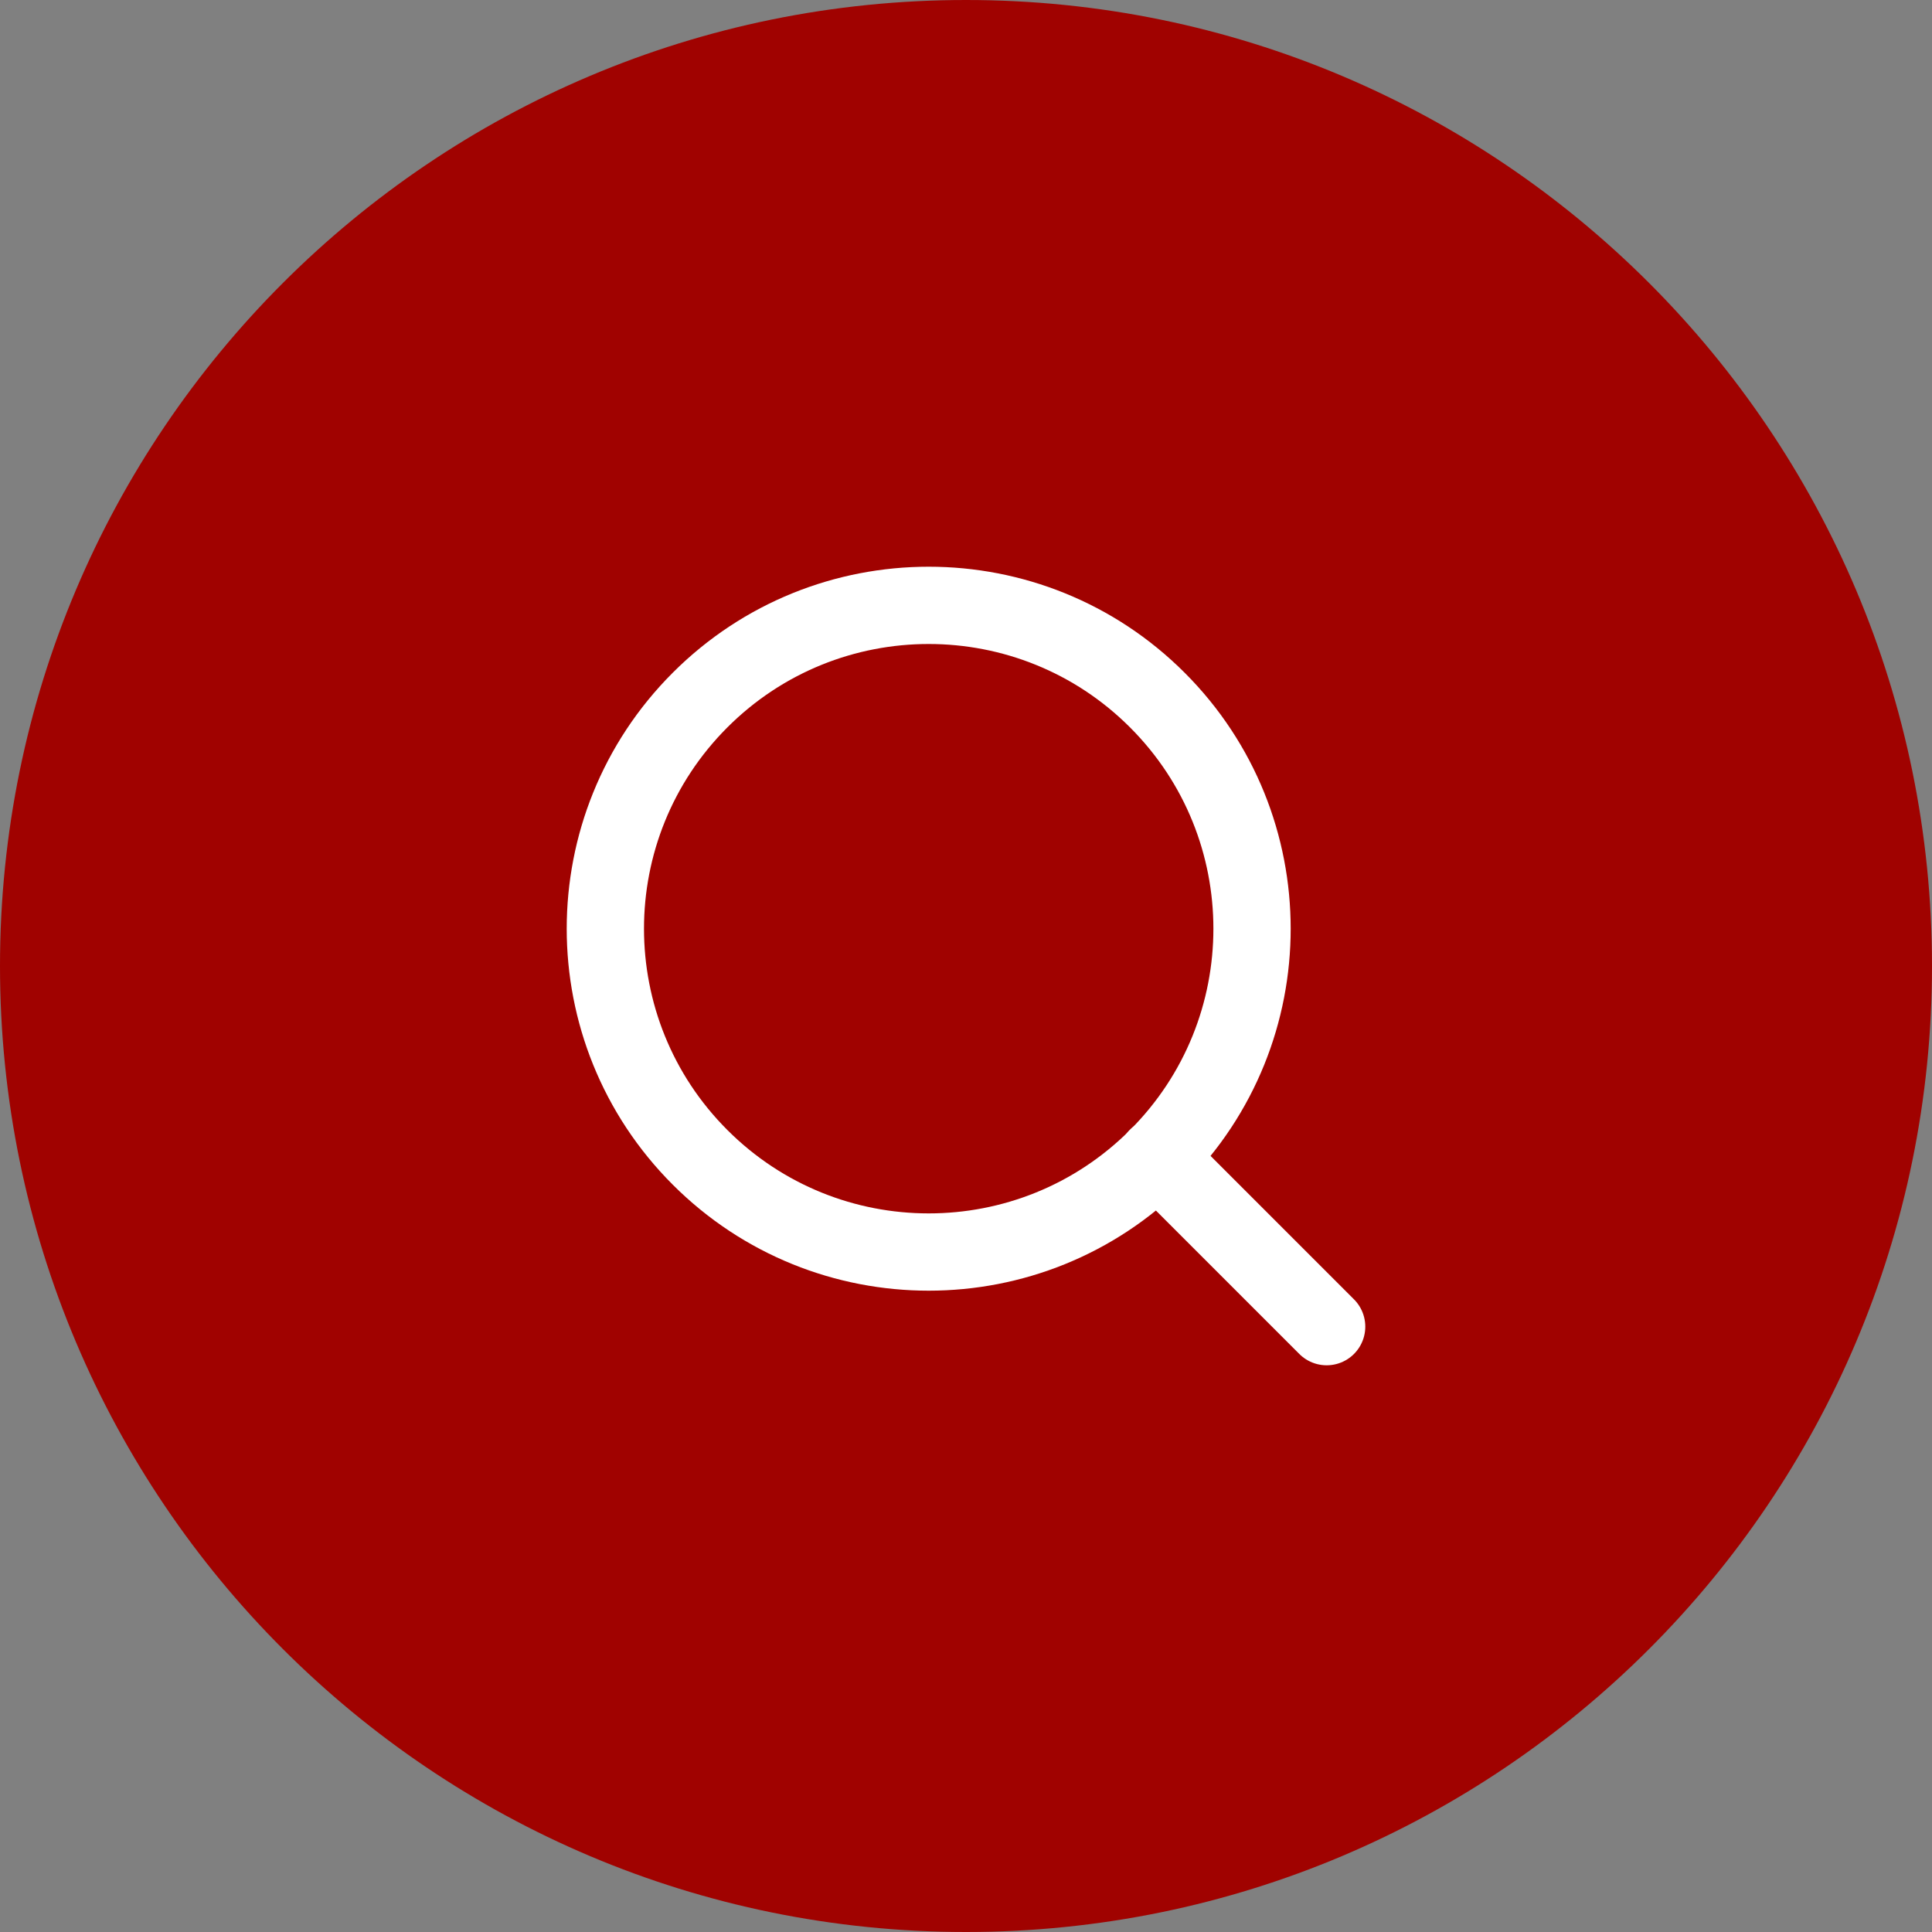
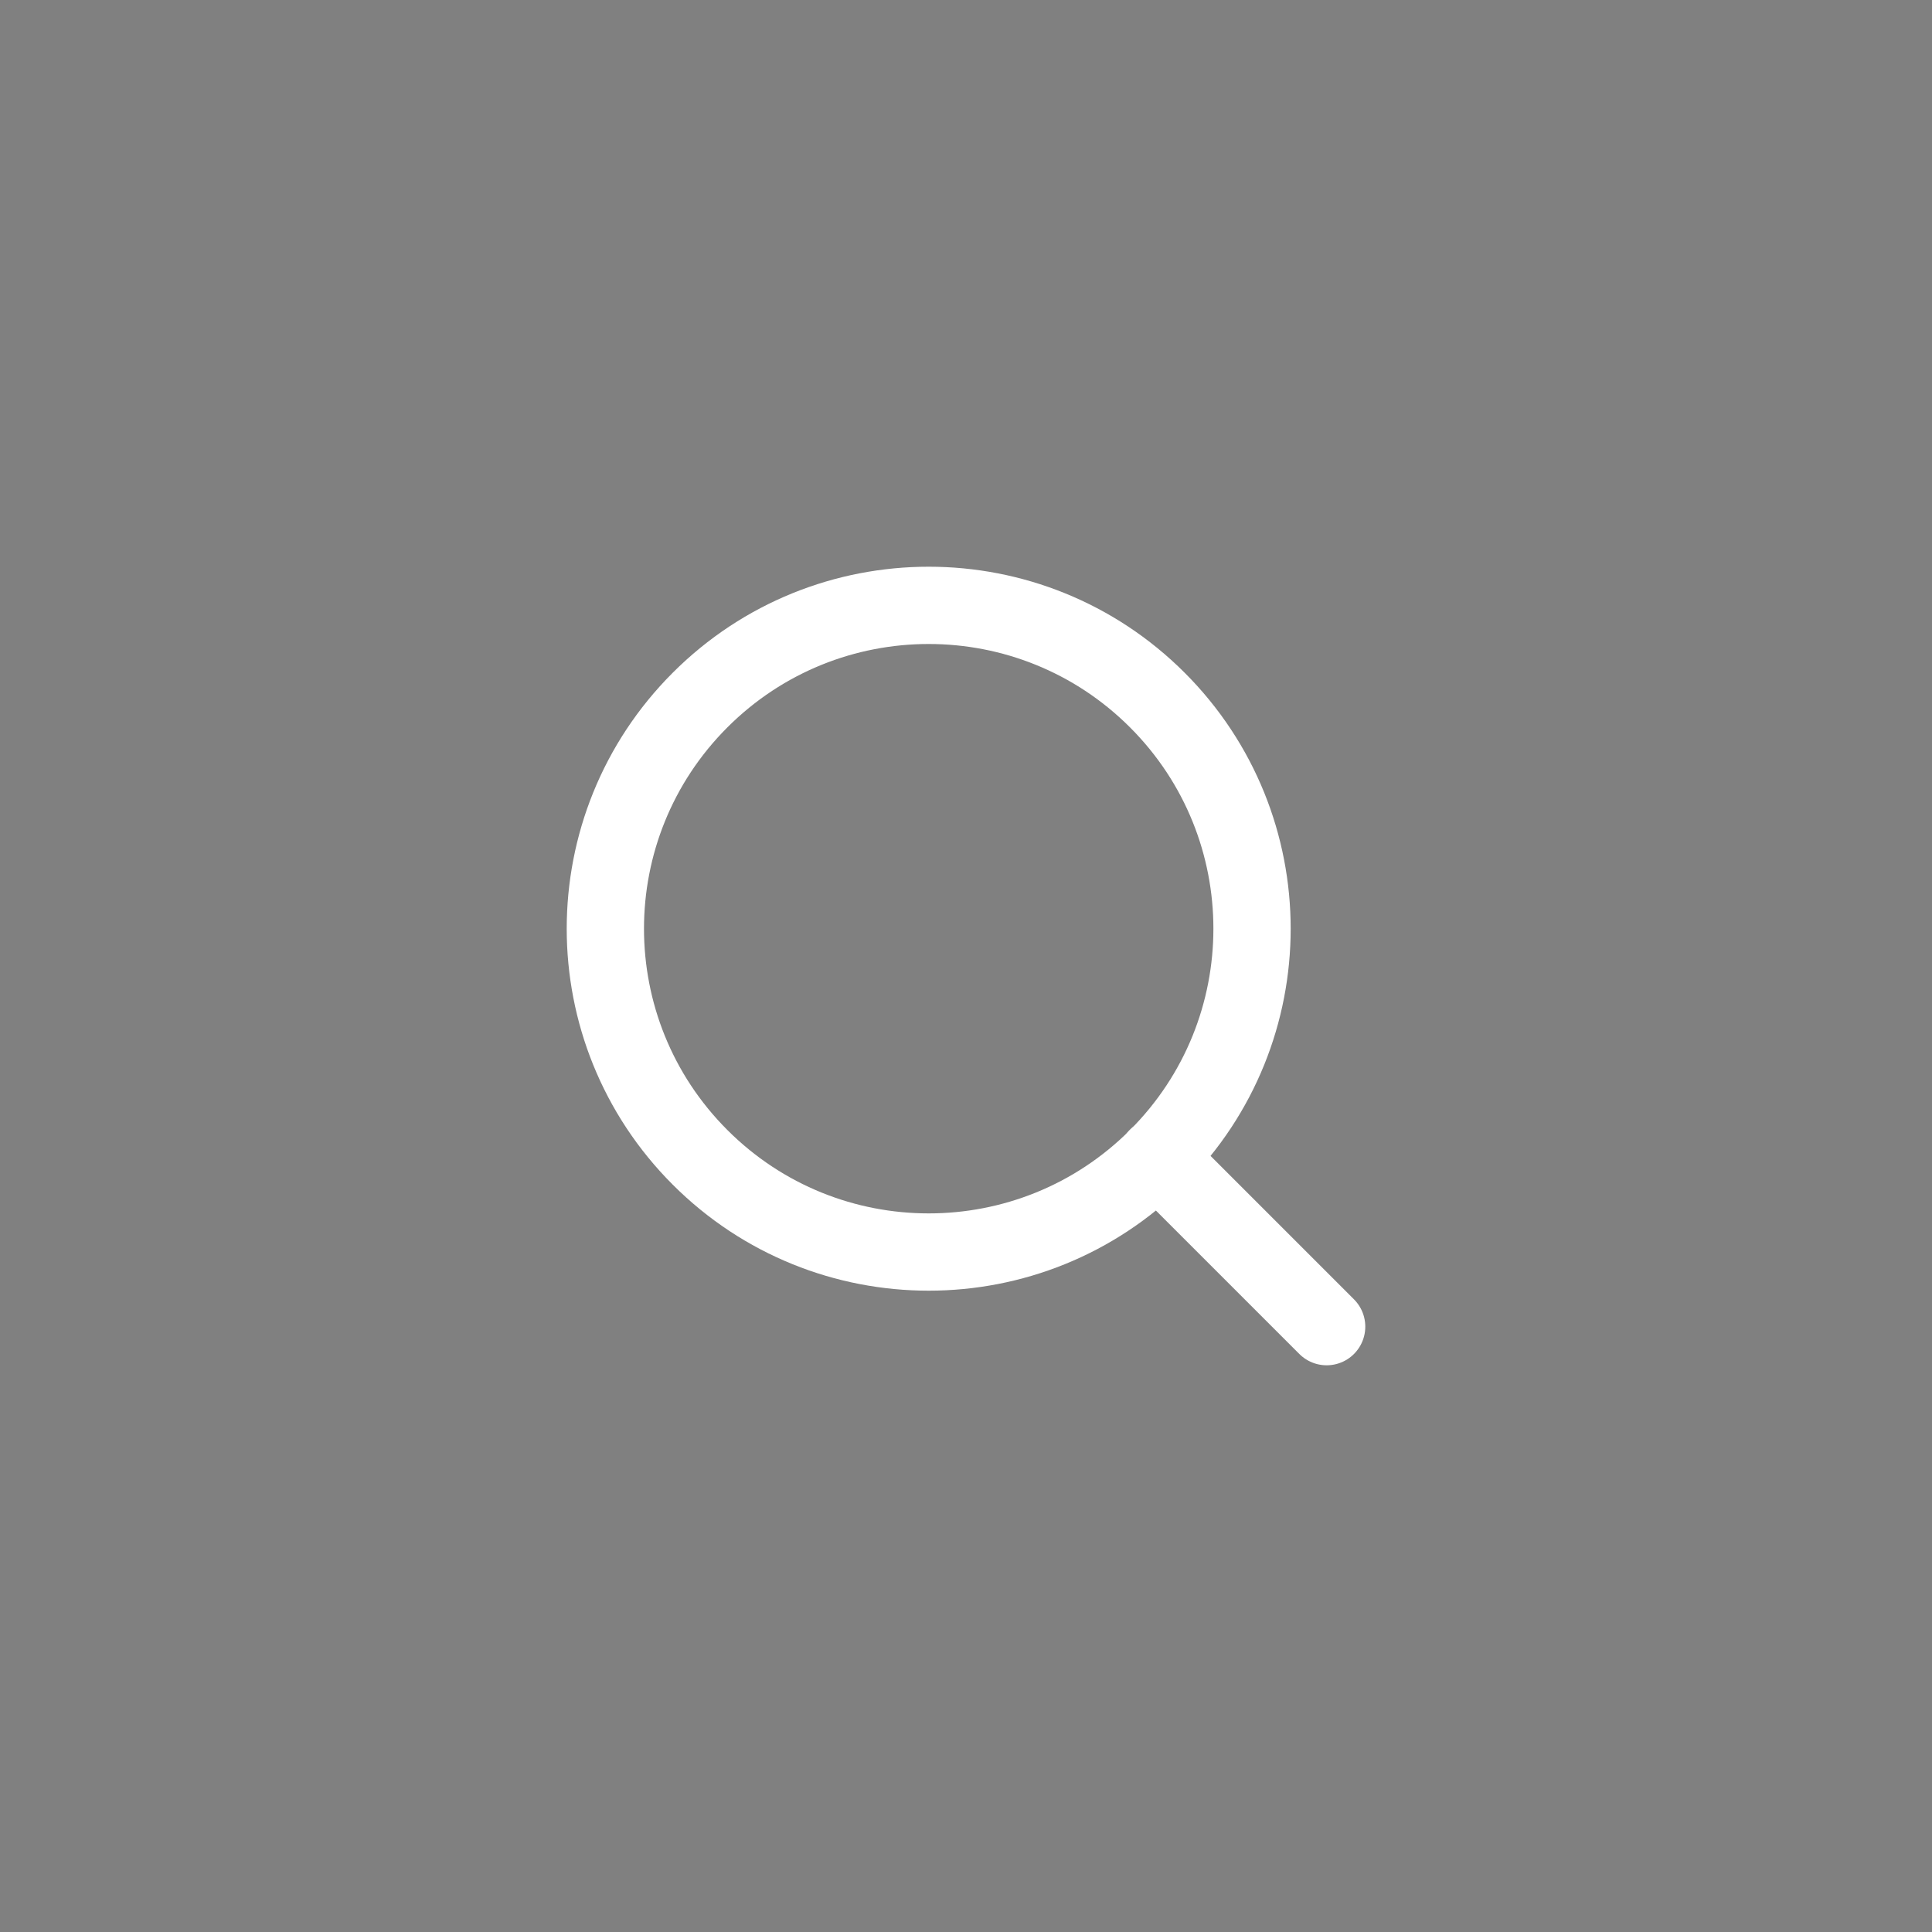
<svg xmlns="http://www.w3.org/2000/svg" width="100" height="100" viewBox="0 0 100 100" fill="none">
  <rect x="0" y="0" width="100" height="100" fill="#808080" stroke="none" />
-   <path d="M0 50C0 22.386 22.386 0 50 0C77.614 0 100 22.386 100 50C100 77.614 77.614 100 50 100C22.386 100 0 77.614 0 50Z" fill="#A00200" />
  <g clip-path="url(#clip0_614_608)">
    <path d="M59.904 36.235C66.439 42.771 66.439 53.368 59.904 59.904C53.368 66.439 42.771 66.439 36.235 59.904C29.699 53.368 29.699 42.771 36.235 36.235C42.771 29.699 53.368 29.699 59.904 36.235" stroke="white" stroke-width="4" stroke-linecap="round" stroke-linejoin="round" />
    <path d="M68.667 68.667L59.893 59.893" stroke="white" stroke-width="4" stroke-linecap="round" stroke-linejoin="round" />
  </g>
  <defs>
    <clipPath id="clip0_614_608">
      <rect width="64" height="64" fill="white" transform="translate(18 18)" />
    </clipPath>
  </defs>
</svg>